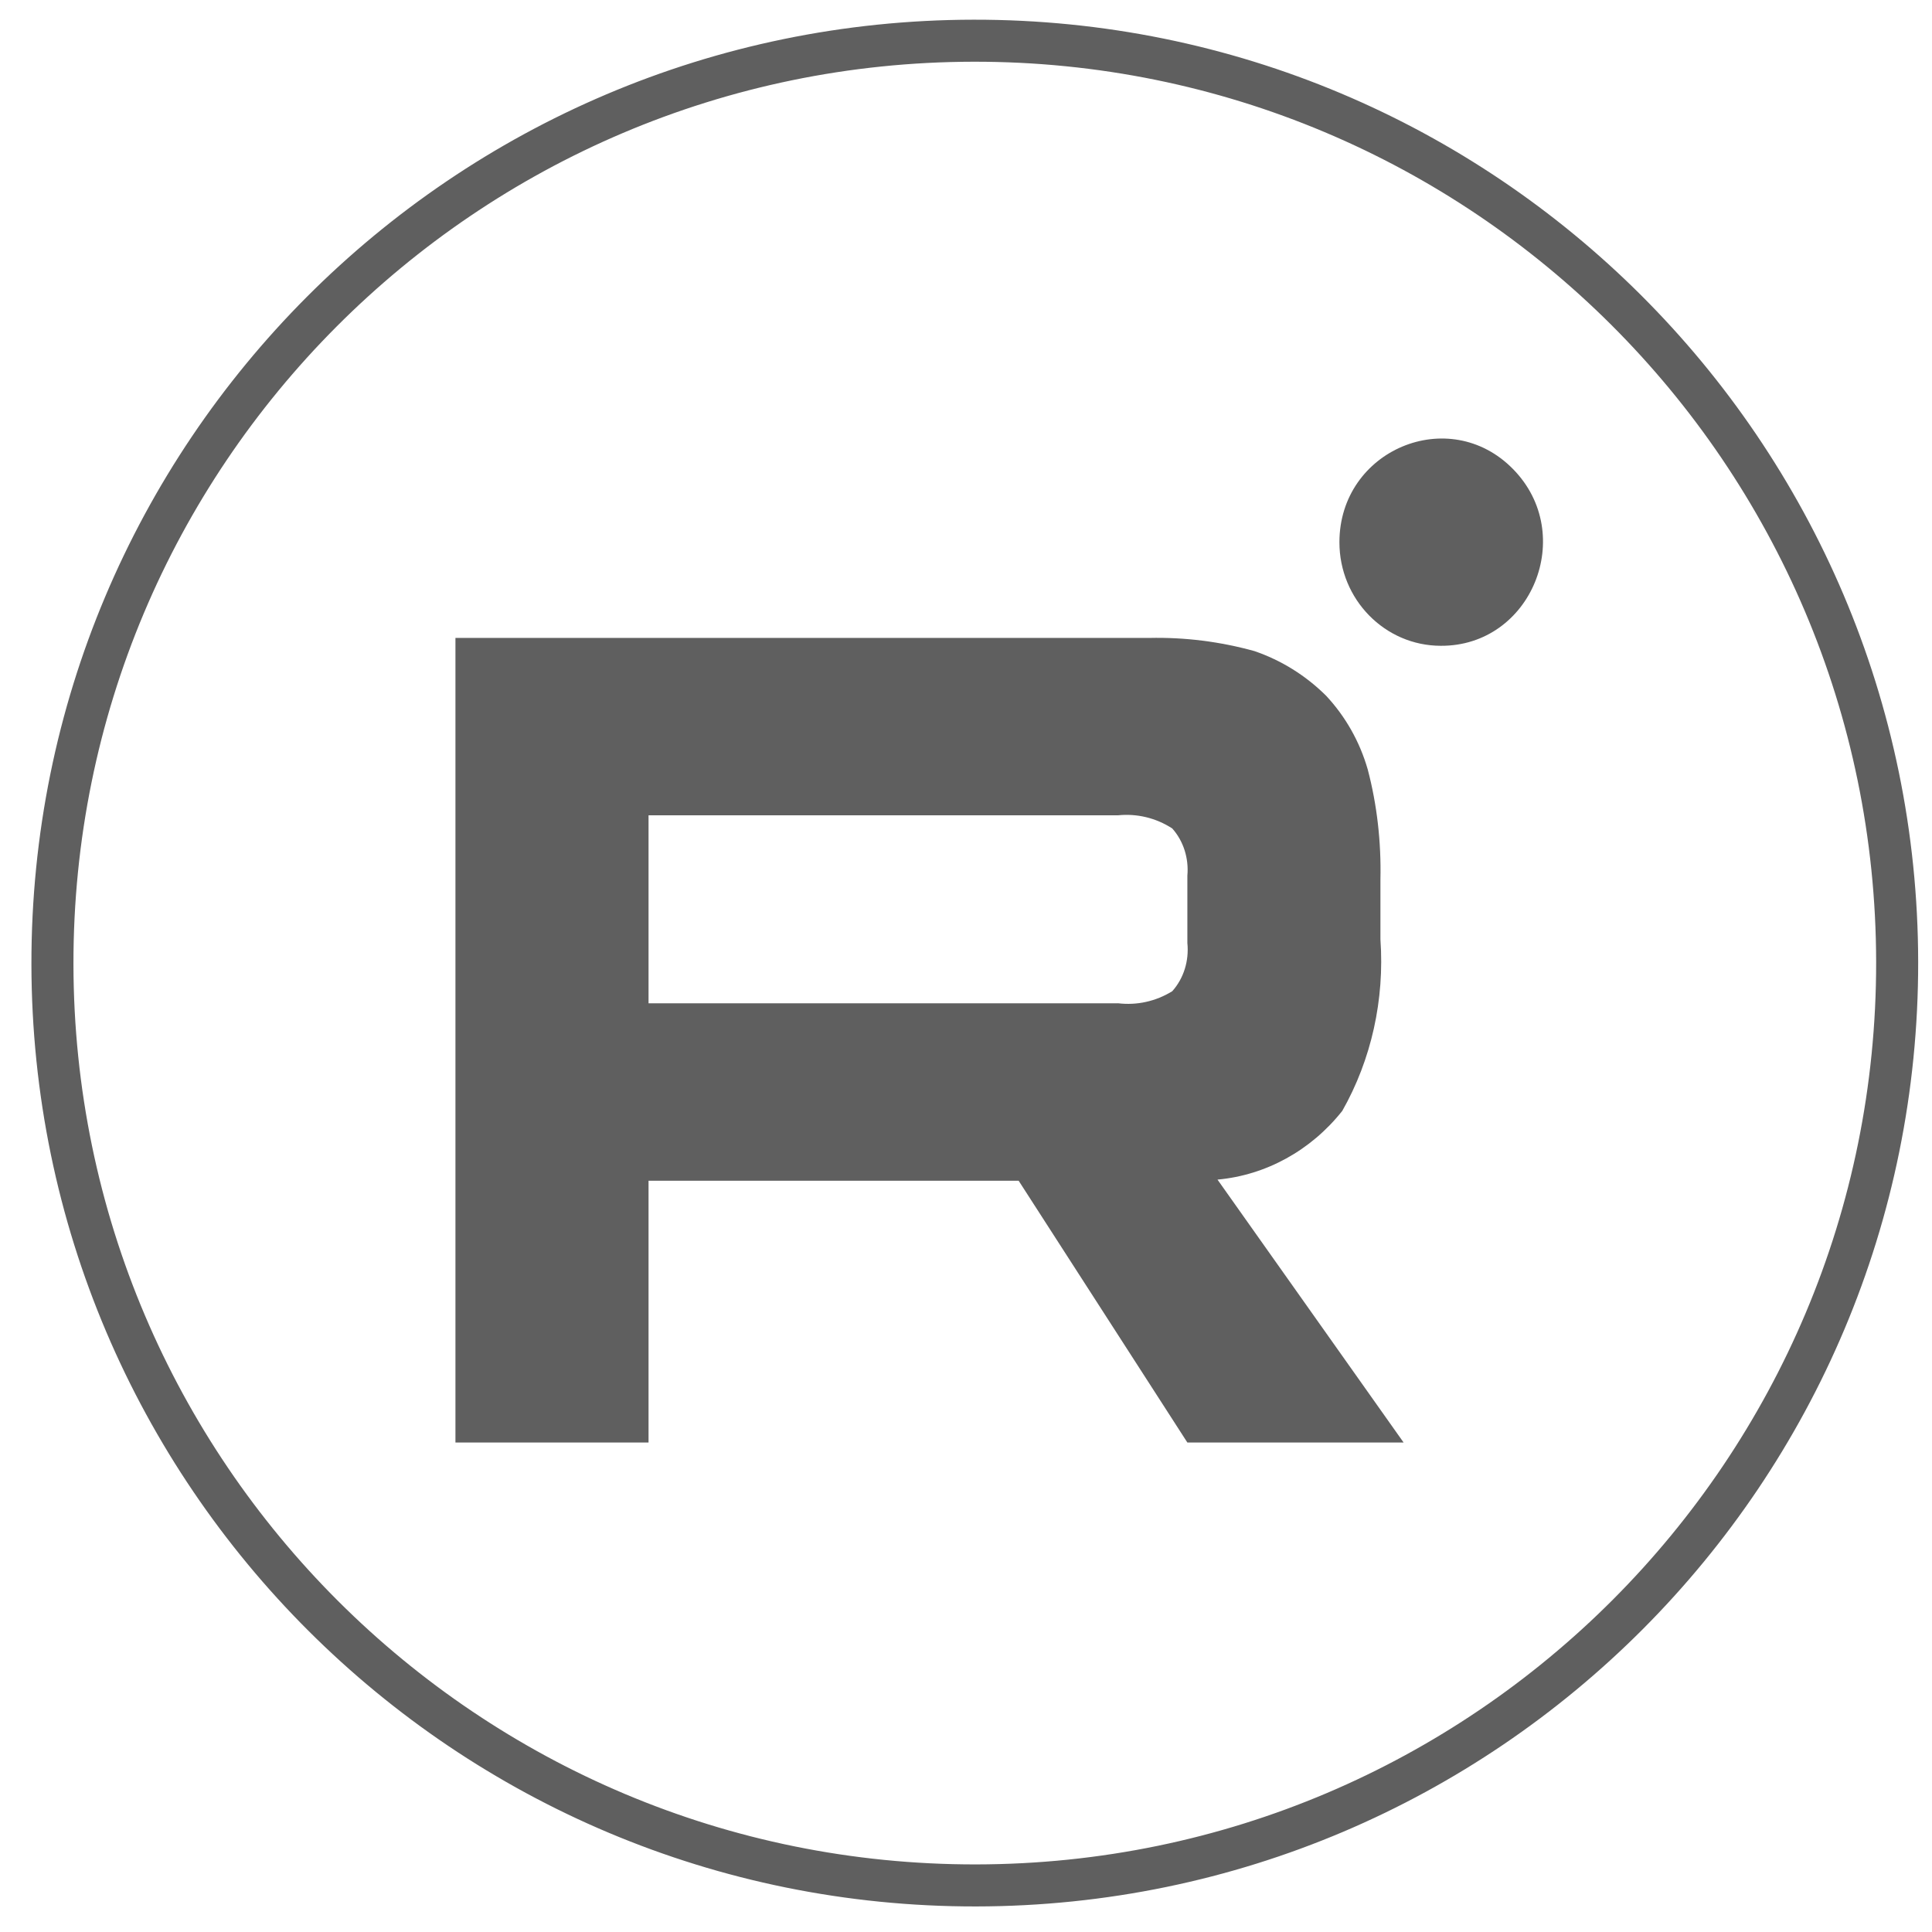
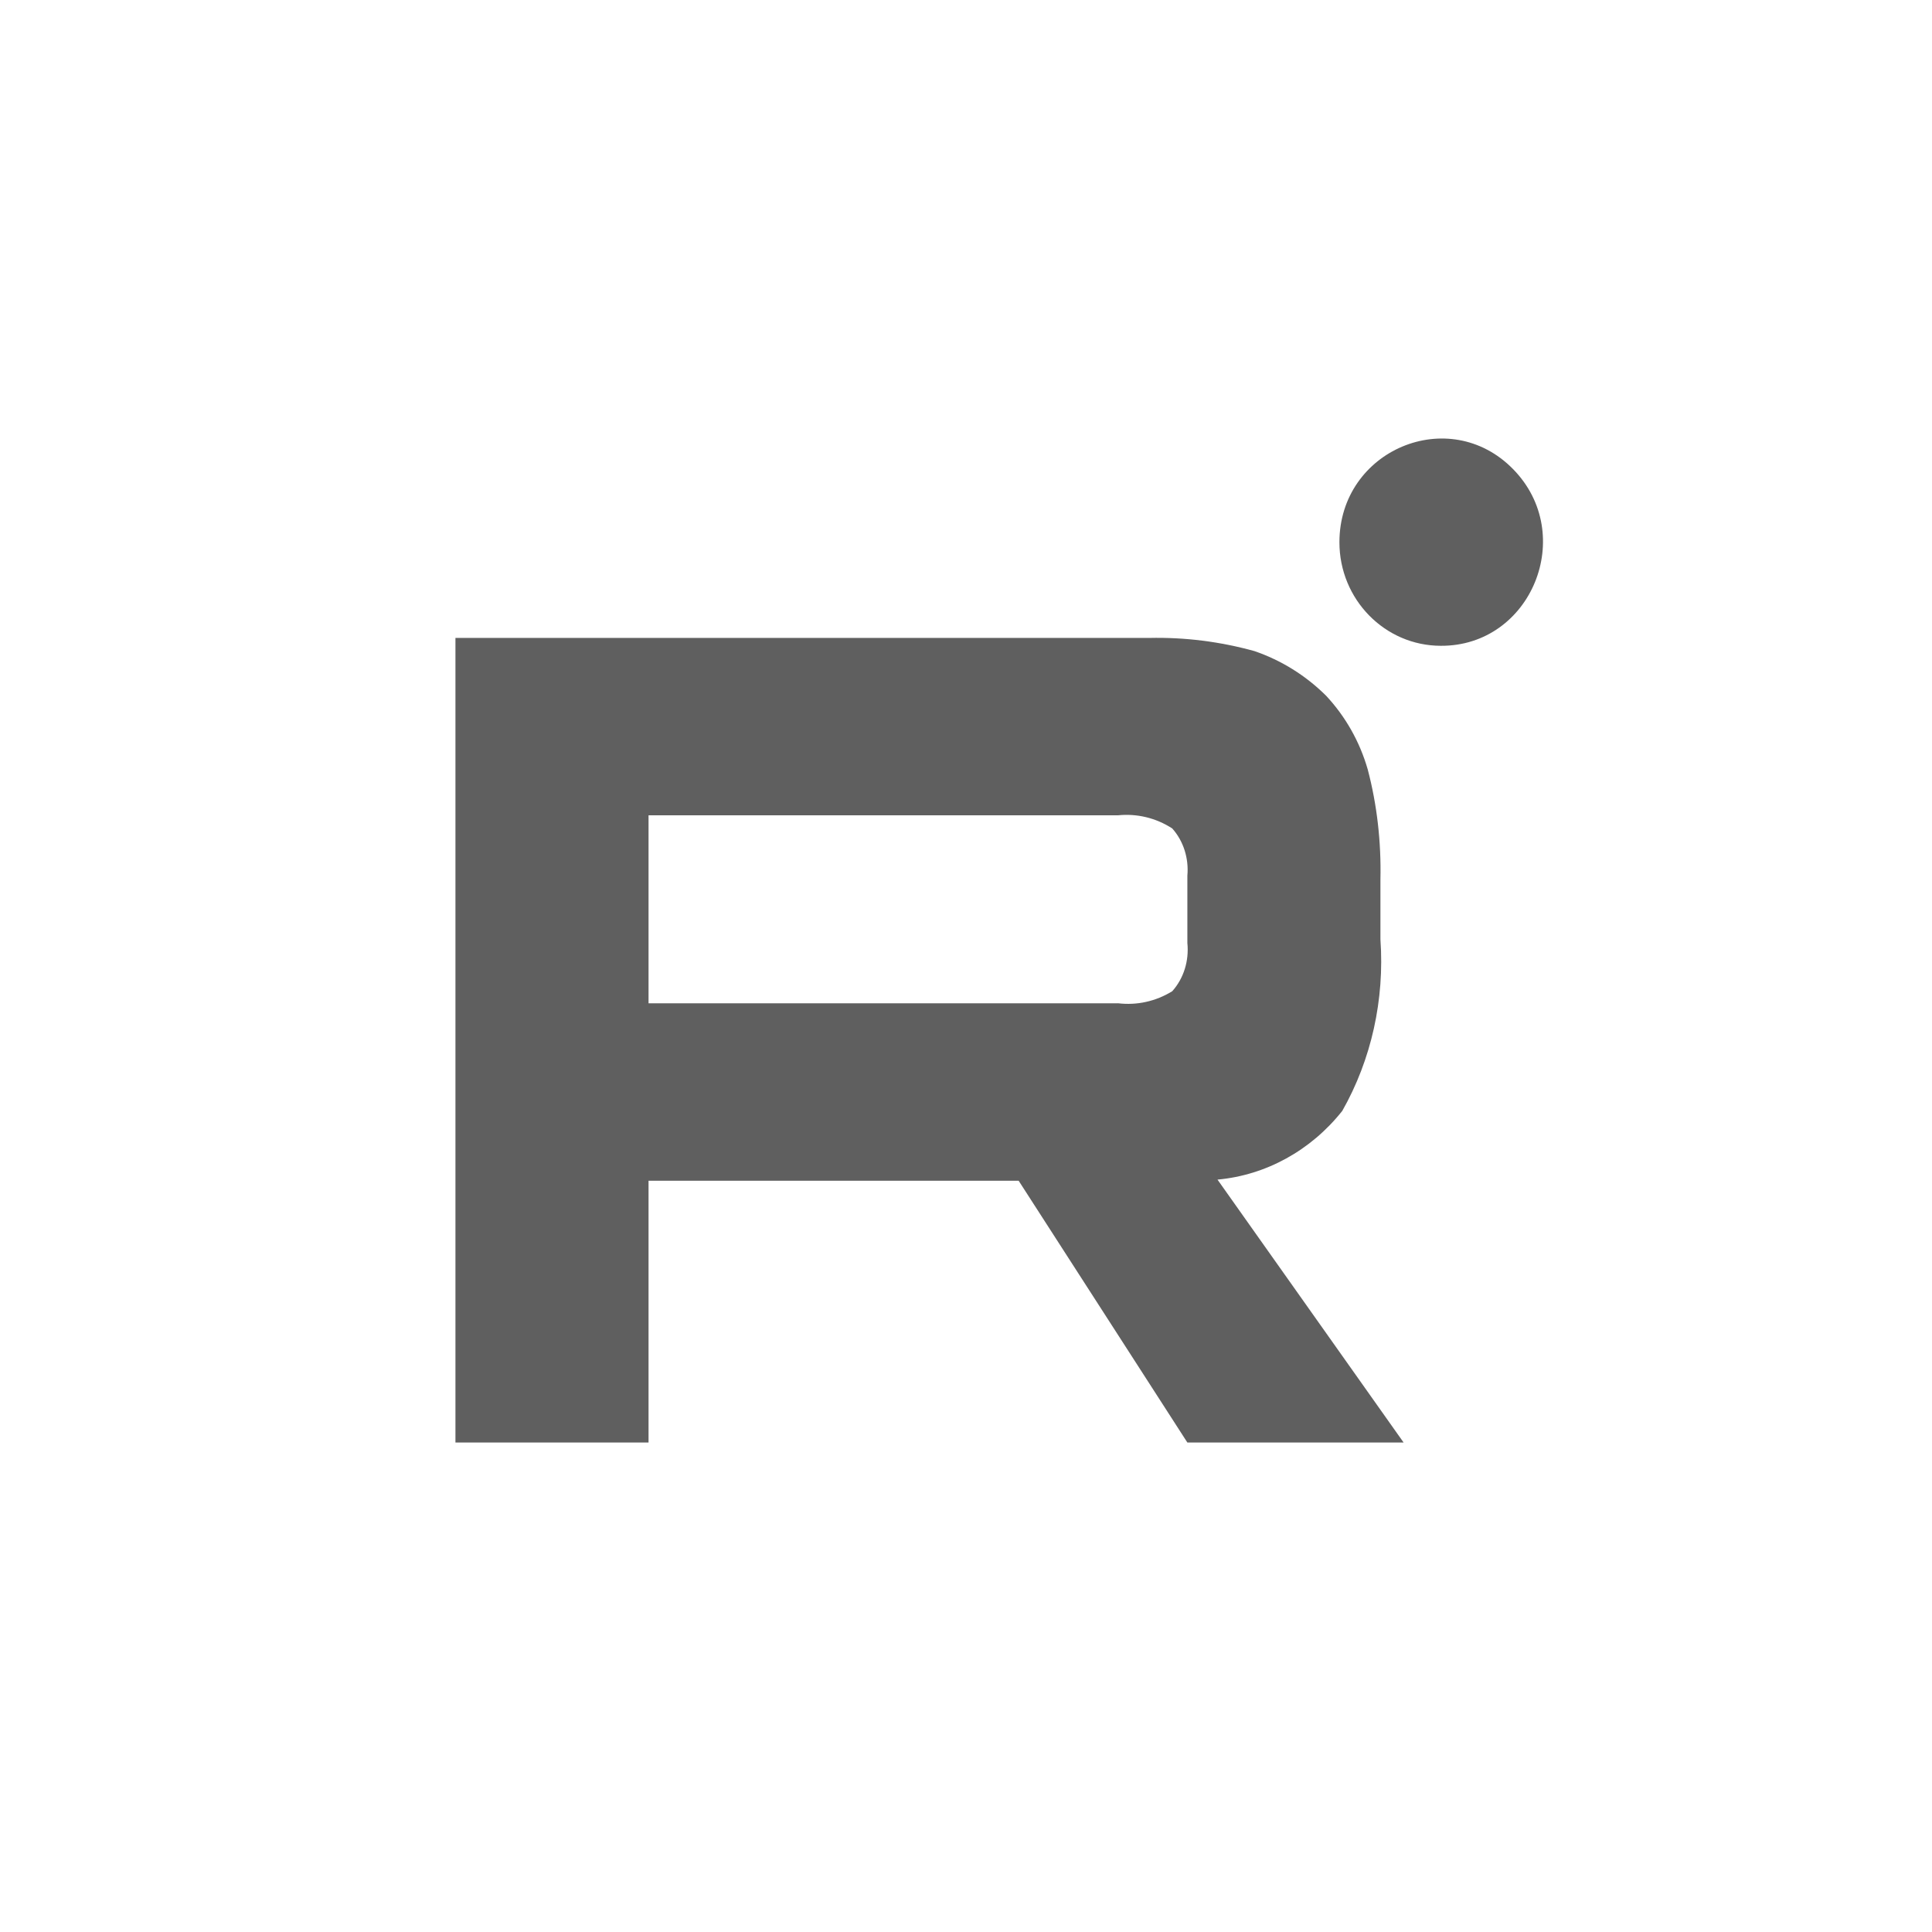
<svg xmlns="http://www.w3.org/2000/svg" width="57" height="57" viewBox="0 0 57 57" fill="none">
-   <path d="M28.723 1.201C13.692 1.223 1.526 13.42 1.547 28.451C1.569 43.478 13.766 55.645 28.797 55.626C43.824 55.605 55.991 43.407 55.972 28.377C55.951 13.347 43.751 1.18 28.723 1.201Z" stroke="#5F5F5F" stroke-width="1.24" stroke-miterlimit="10" stroke-linecap="round" stroke-linejoin="round" />
  <path fill-rule="evenodd" clip-rule="evenodd" d="M33.904 18.821H13.437V42.559H19.134V34.836H30.054L35.031 42.559H41.411L35.92 34.802C37.347 34.672 38.673 33.945 39.601 32.775C40.461 31.261 40.852 29.489 40.727 27.716V25.943C40.751 24.847 40.629 23.751 40.353 22.703C40.116 21.878 39.694 21.138 39.126 20.528C38.519 19.925 37.8 19.48 37.009 19.209C35.997 18.929 34.954 18.797 33.904 18.821ZM32.984 29.601H19.134V24.054H32.984C33.542 23.997 34.101 24.129 34.585 24.442C34.916 24.813 35.077 25.323 35.031 25.834V27.821C35.084 28.348 34.923 28.866 34.585 29.244C34.103 29.542 33.542 29.667 32.984 29.599V29.601Z" fill="#5F5F5F" />
  <path fill-rule="evenodd" clip-rule="evenodd" d="M42.511 19.053C45.182 19.065 46.532 15.767 44.64 13.84C42.753 11.914 39.517 13.276 39.517 15.999C39.517 17.683 40.857 19.053 42.511 19.053Z" fill="#5F5F5F" />
</svg>